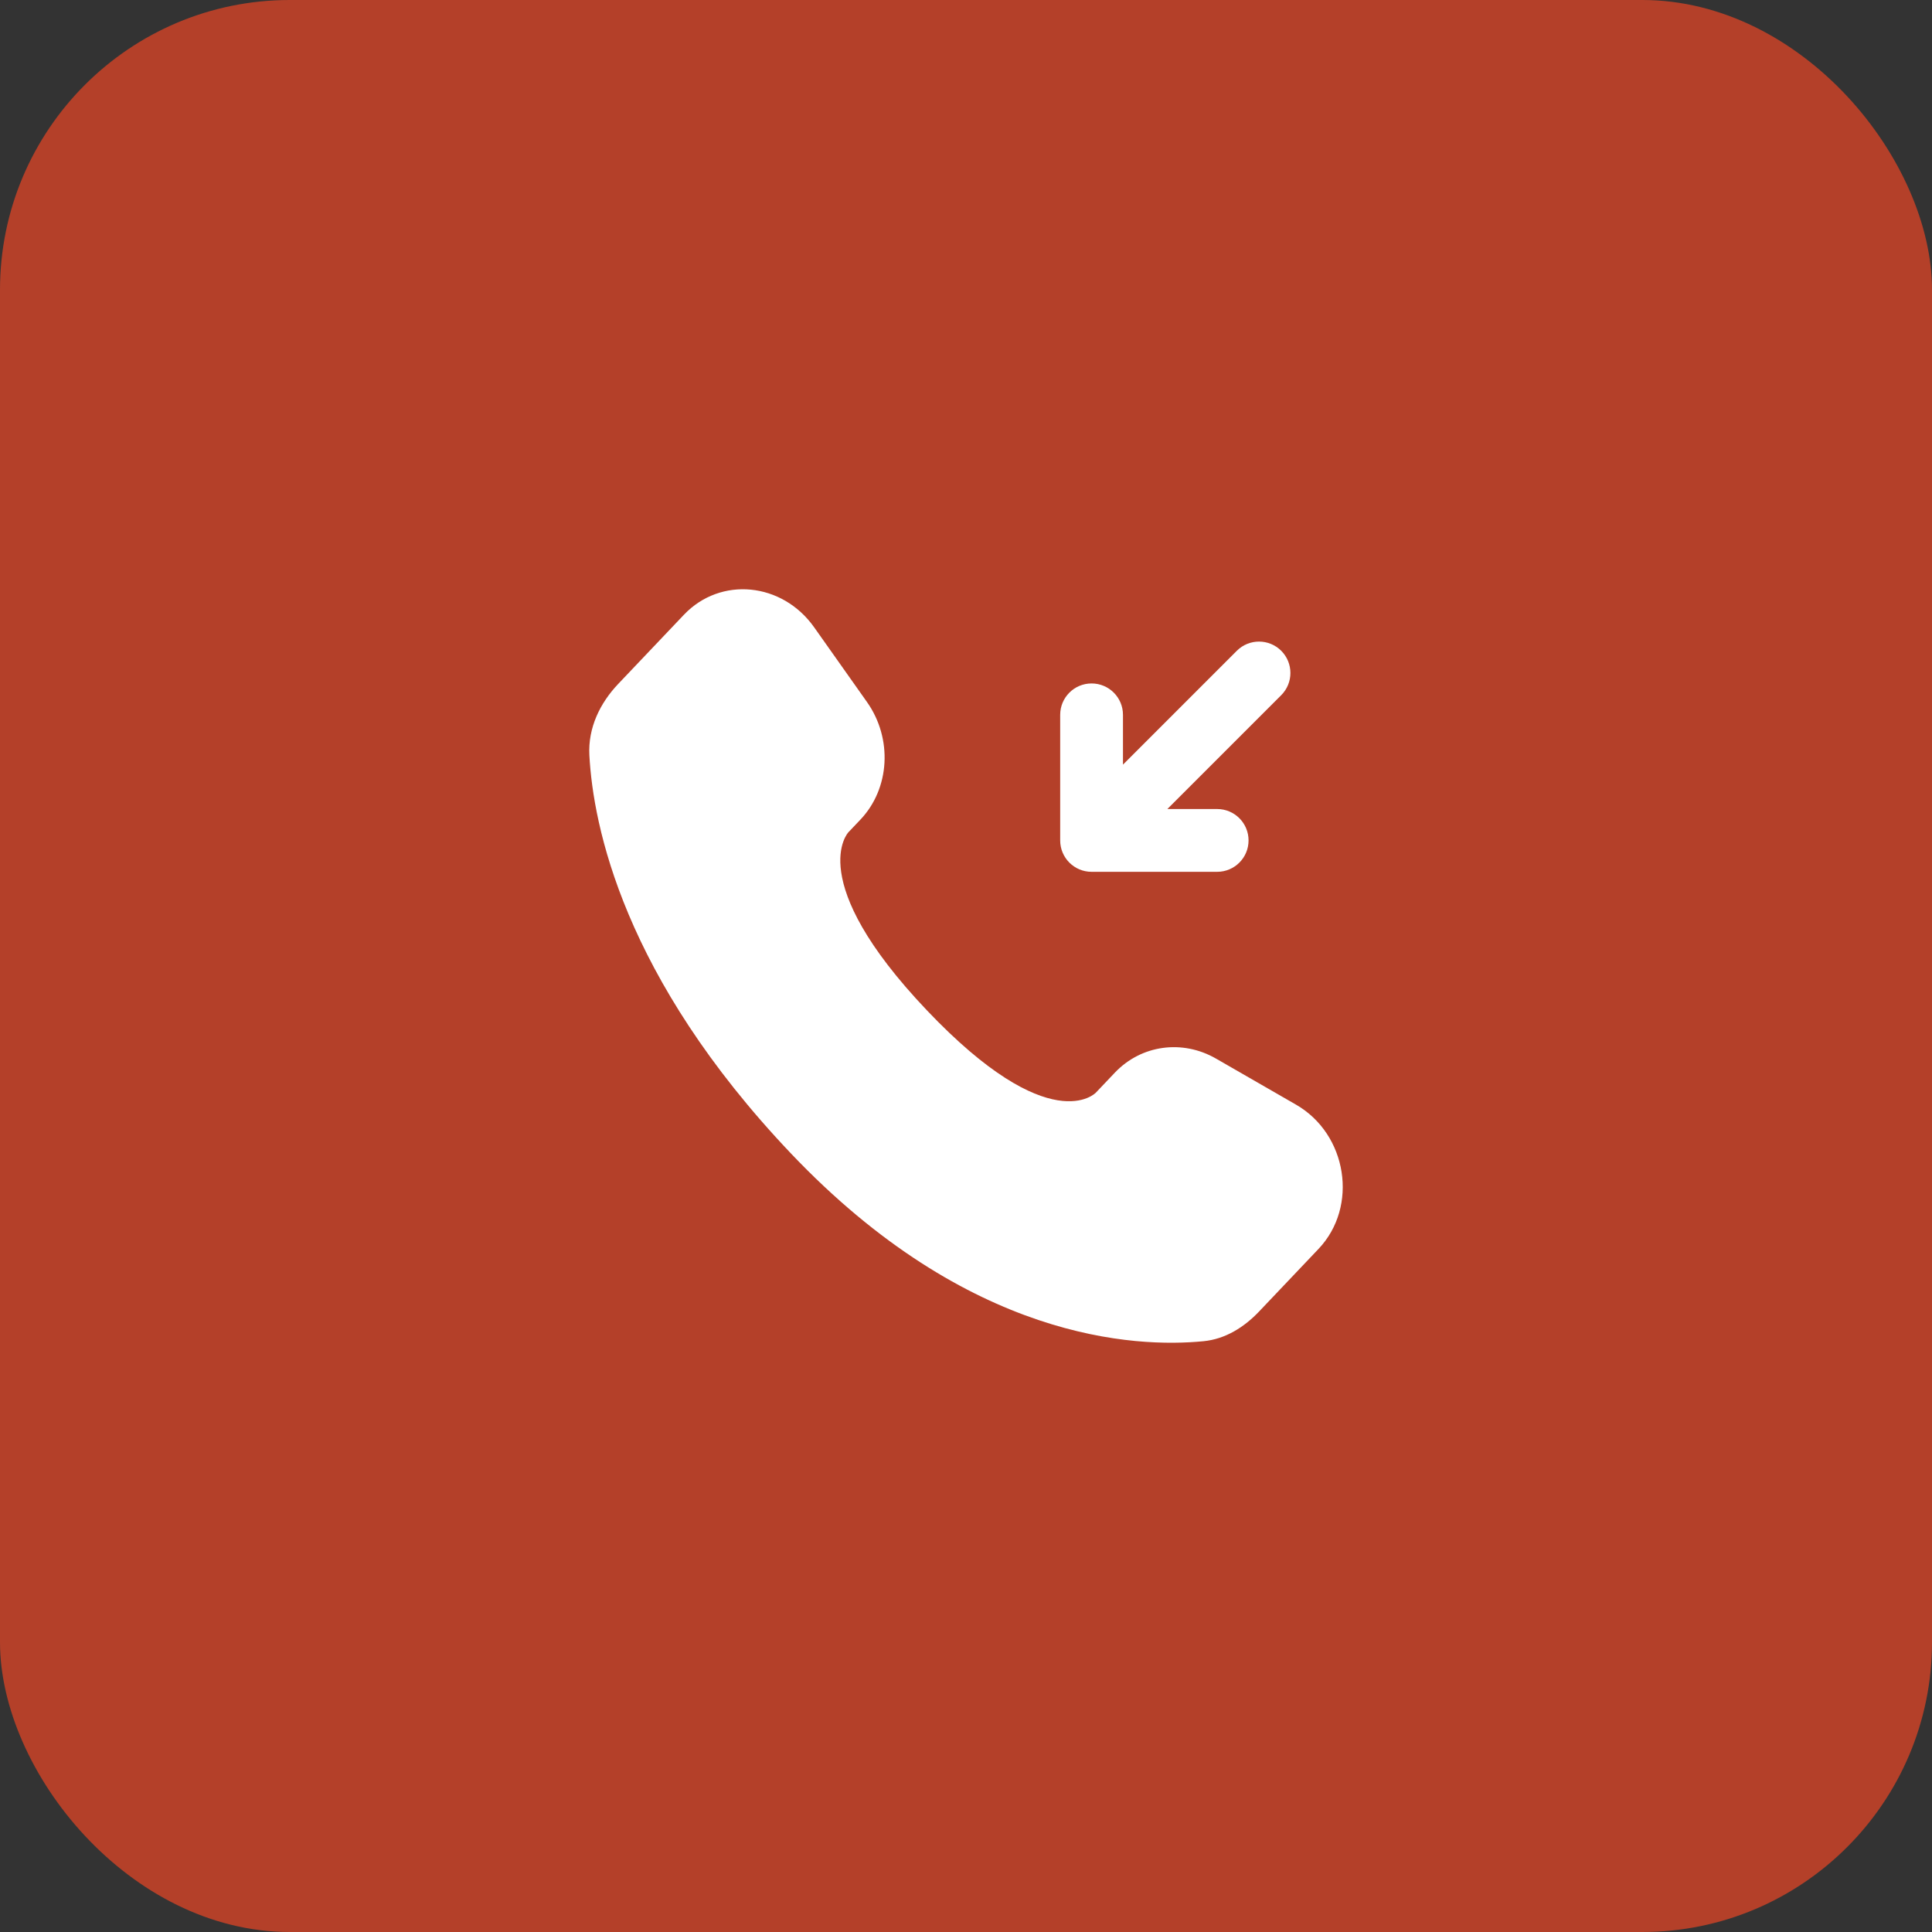
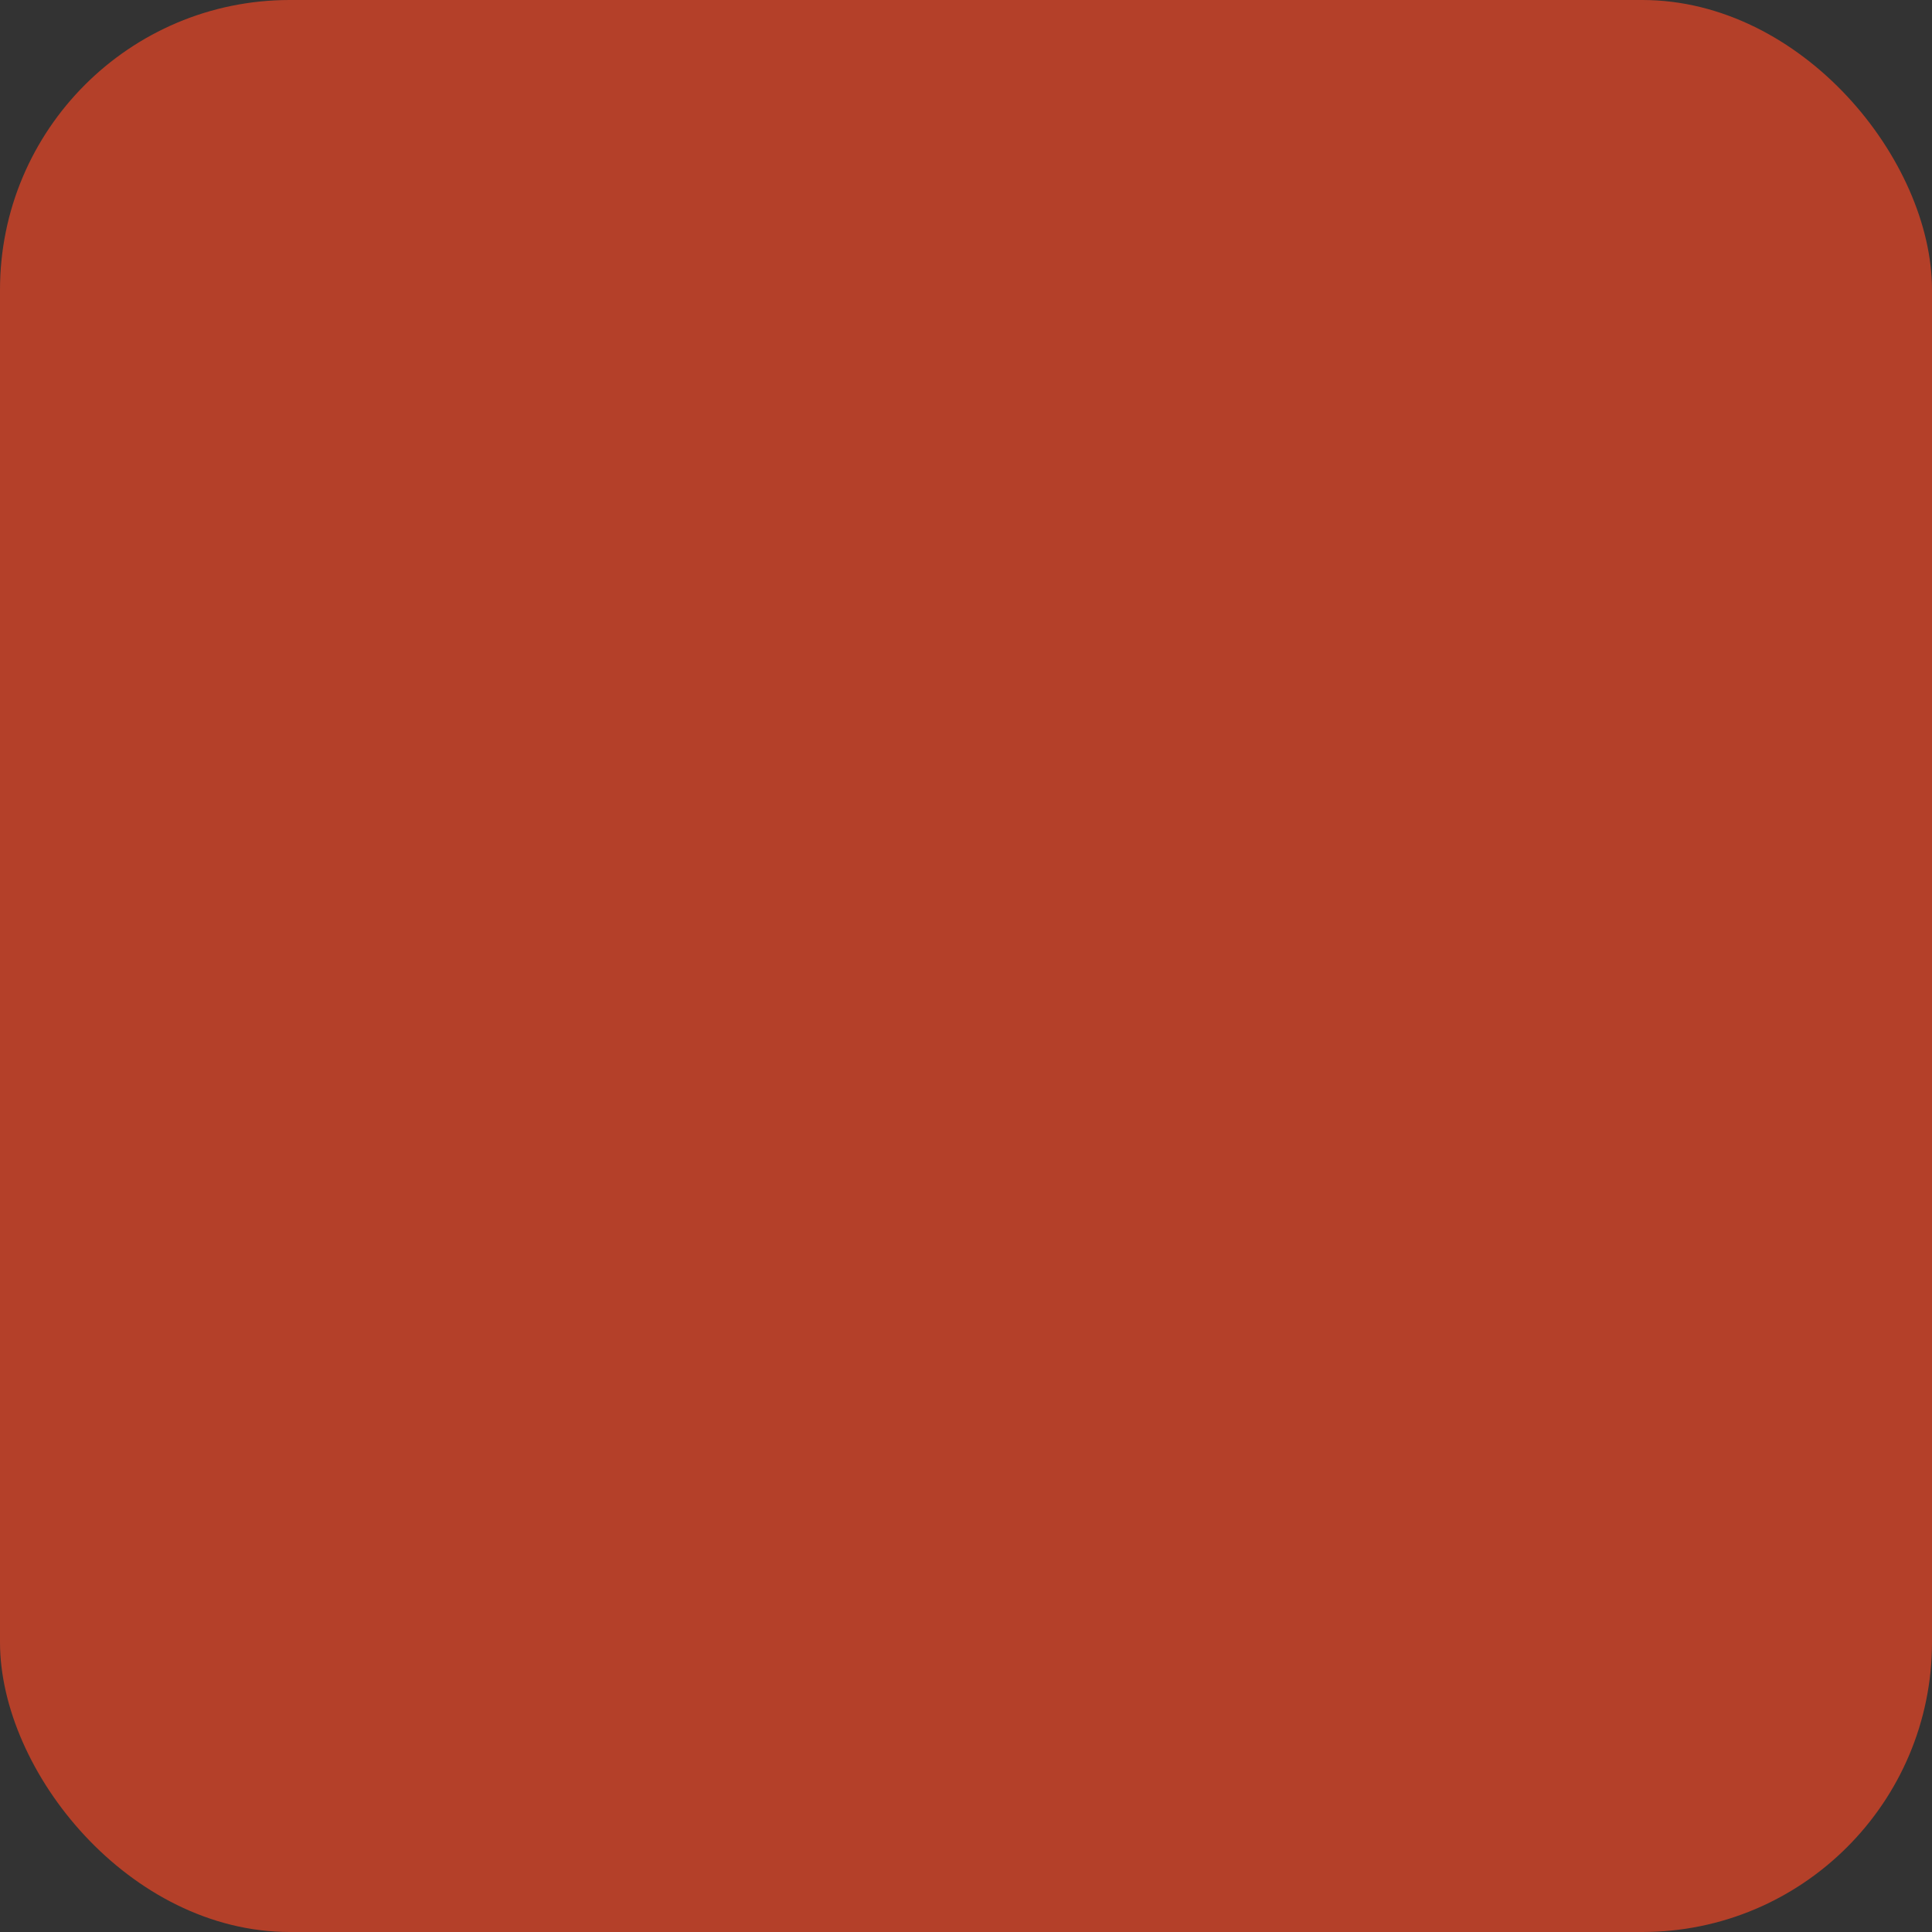
<svg xmlns="http://www.w3.org/2000/svg" width="100" height="100" viewBox="0 0 100 100" fill="none">
  <rect x="0" y="0" width="100" height="100" fill="#333333" stroke="none" />
  <rect width="100" height="100" rx="15" fill="#B44029" />
-   <path fill-rule="evenodd" clip-rule="evenodd" d="M64.625 43.5C64.625 44.398 63.898 45.125 63 45.125H56.5C55.603 45.125 54.875 44.398 54.875 43.5V37C54.875 36.102 55.603 35.375 56.5 35.375C57.398 35.375 58.125 36.102 58.125 37V39.577L64.018 33.684C64.652 33.05 65.681 33.05 66.316 33.684C66.95 34.319 66.95 35.348 66.316 35.982L60.423 41.875H63C63.898 41.875 64.625 42.602 64.625 43.5Z" fill="white" />
-   <path d="M57.705 55.52L56.718 56.559C56.718 56.559 54.373 59.028 47.97 52.288C41.568 45.547 43.913 43.078 43.913 43.078L44.535 42.423C46.066 40.812 46.21 38.224 44.874 36.335L42.142 32.471C40.489 30.133 37.295 29.824 35.4 31.819L31.999 35.399C31.059 36.388 30.43 37.67 30.506 39.093C30.702 42.732 32.257 50.561 40.933 59.696C50.135 69.383 58.768 69.769 62.299 69.42C63.415 69.31 64.386 68.708 65.169 67.884L68.247 64.643C70.325 62.456 69.739 58.706 67.081 57.176L62.941 54.793C61.196 53.789 59.069 54.084 57.705 55.52Z" fill="white" />
</svg>